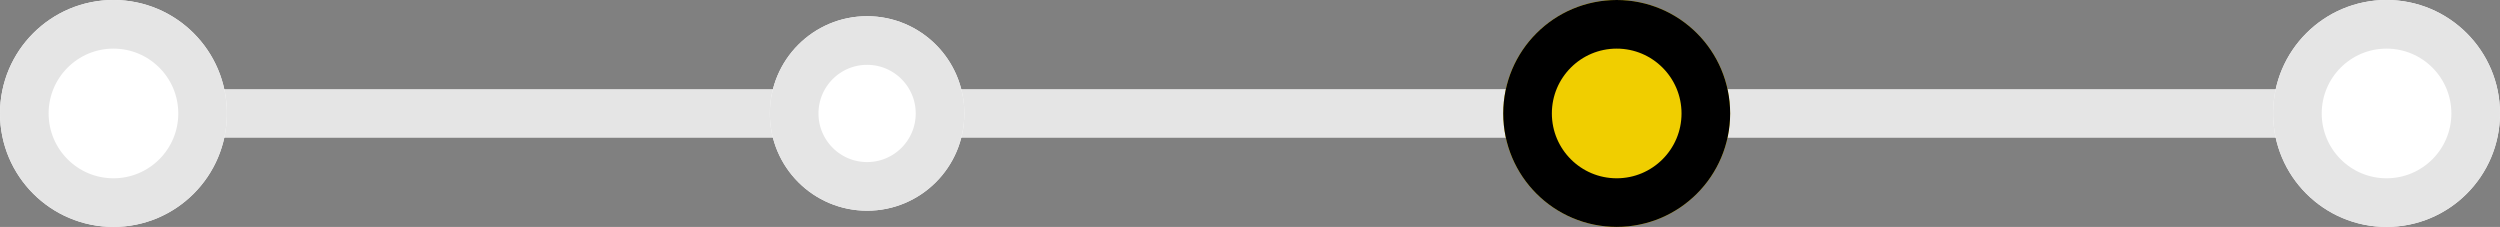
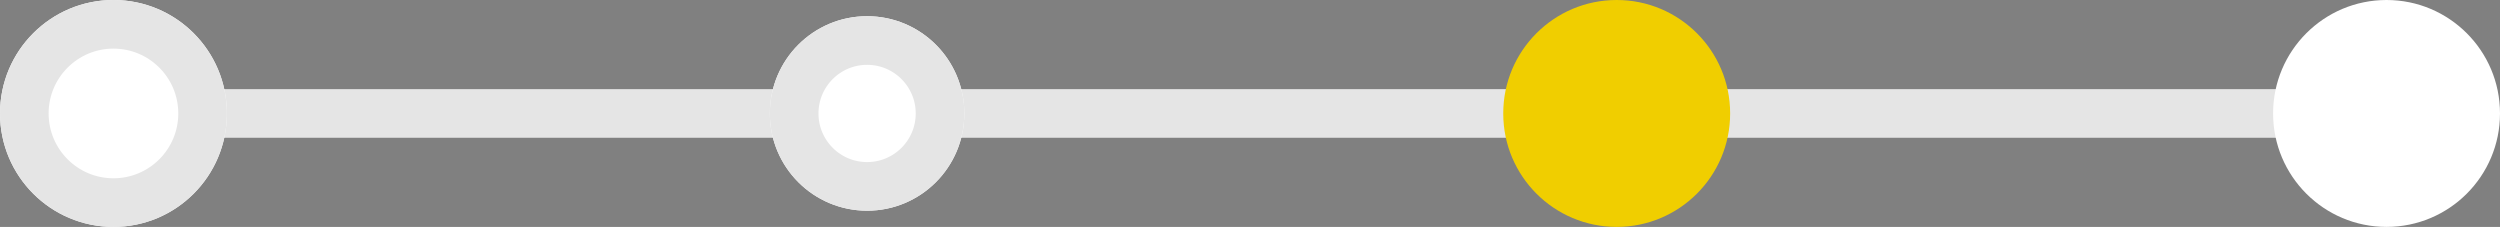
<svg xmlns="http://www.w3.org/2000/svg" width="617" height="56" viewBox="0 0 617 56">
  <rect x="0" y="0" width="617" height="56" fill="#808080" stroke="none" />
  <g id="グループ_97101" data-name="グループ 97101" transform="translate(-551 -427)">
    <g id="グループ_97089" data-name="グループ 97089" transform="translate(1719 910) rotate(180)">
      <rect id="長方形_23344" data-name="長方形 23344" width="561" height="12" transform="translate(579 449)" fill="#e5e5e5" />
      <g id="楕円形_304" data-name="楕円形 304" transform="translate(551 427)" fill="#fff" stroke="#e5e5e5" stroke-width="12">
        <circle cx="28" cy="28" r="28" stroke="none" />
-         <circle cx="28" cy="28" r="22" fill="none" />
      </g>
      <g id="楕円形_306" data-name="楕円形 306" transform="translate(741 427)" fill="#f0ce00" stroke="#000" stroke-width="12">
        <circle cx="28" cy="28" r="28" stroke="none" />
-         <circle cx="28" cy="28" r="22" fill="none" />
      </g>
      <g id="楕円形_308" data-name="楕円形 308" transform="translate(930 431)" fill="#fff" stroke="#e5e5e5" stroke-width="12">
        <circle cx="24" cy="24" r="24" stroke="none" />
        <circle cx="24" cy="24" r="18" fill="none" />
      </g>
      <g id="楕円形_305" data-name="楕円形 305" transform="translate(1112 427)" fill="#fff" stroke="#e5e5e5" stroke-width="12">
        <circle cx="28" cy="28" r="28" stroke="none" />
        <circle cx="28" cy="28" r="22" fill="none" />
      </g>
    </g>
  </g>
</svg>